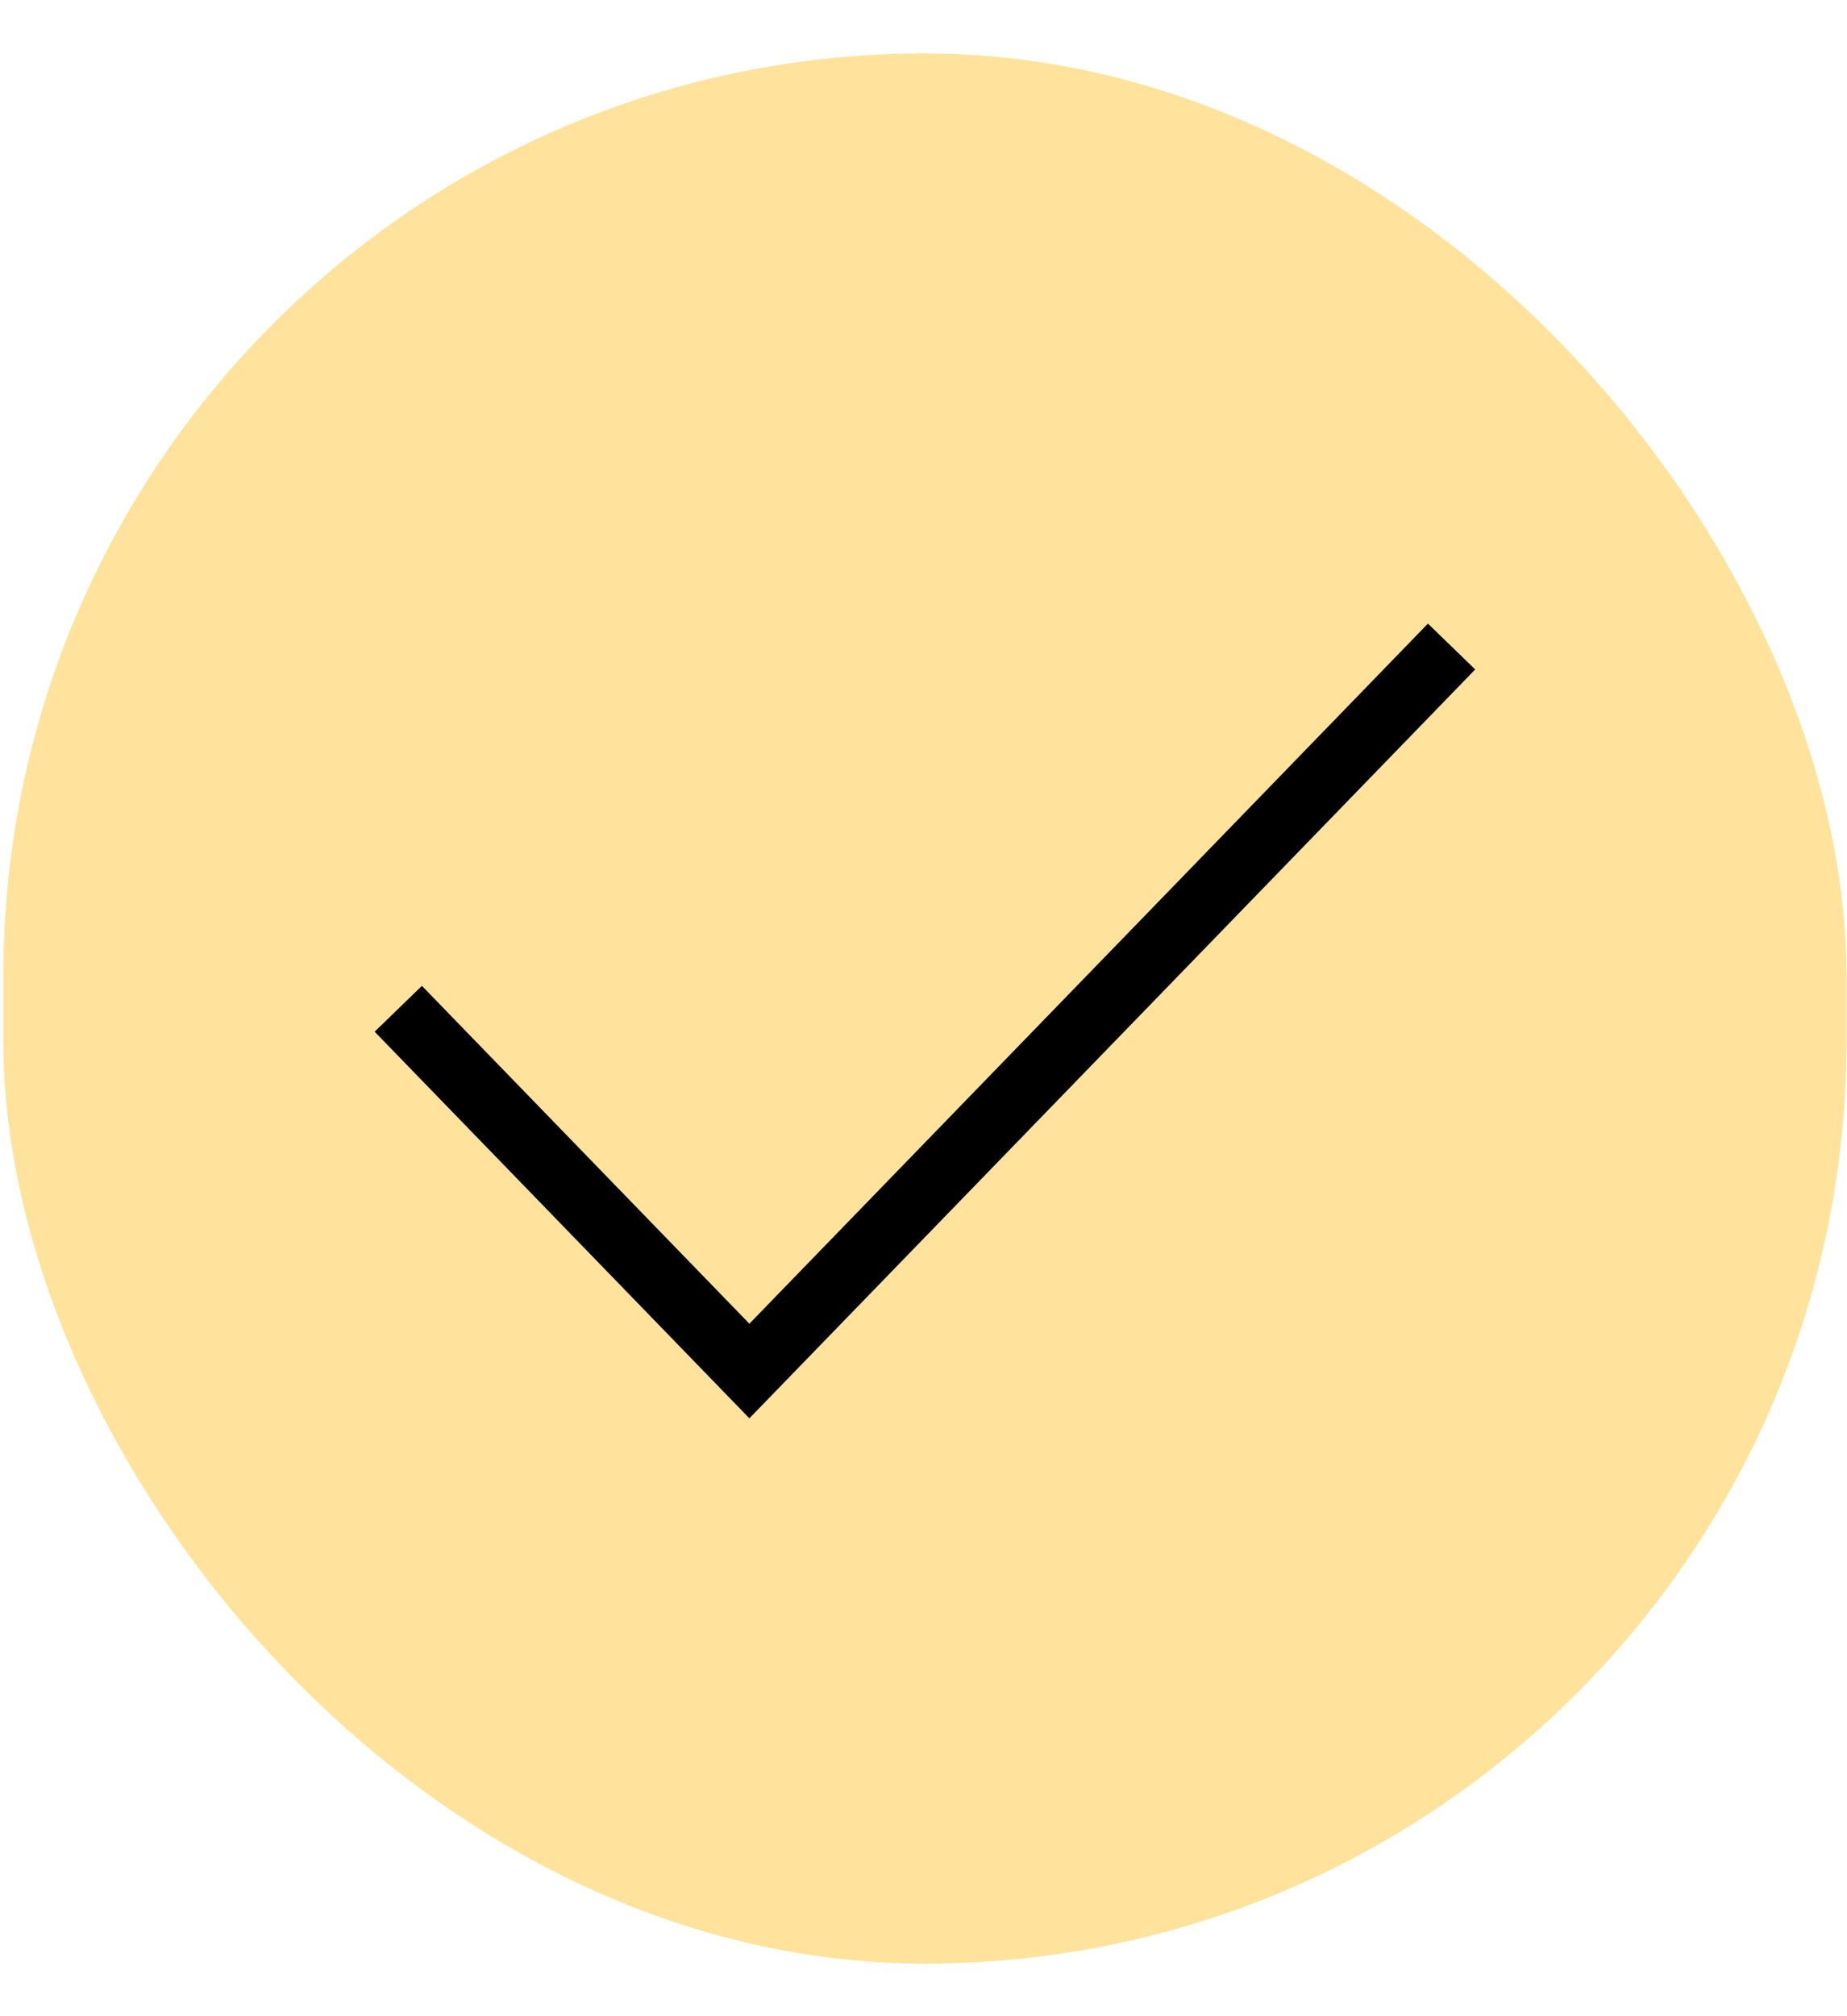
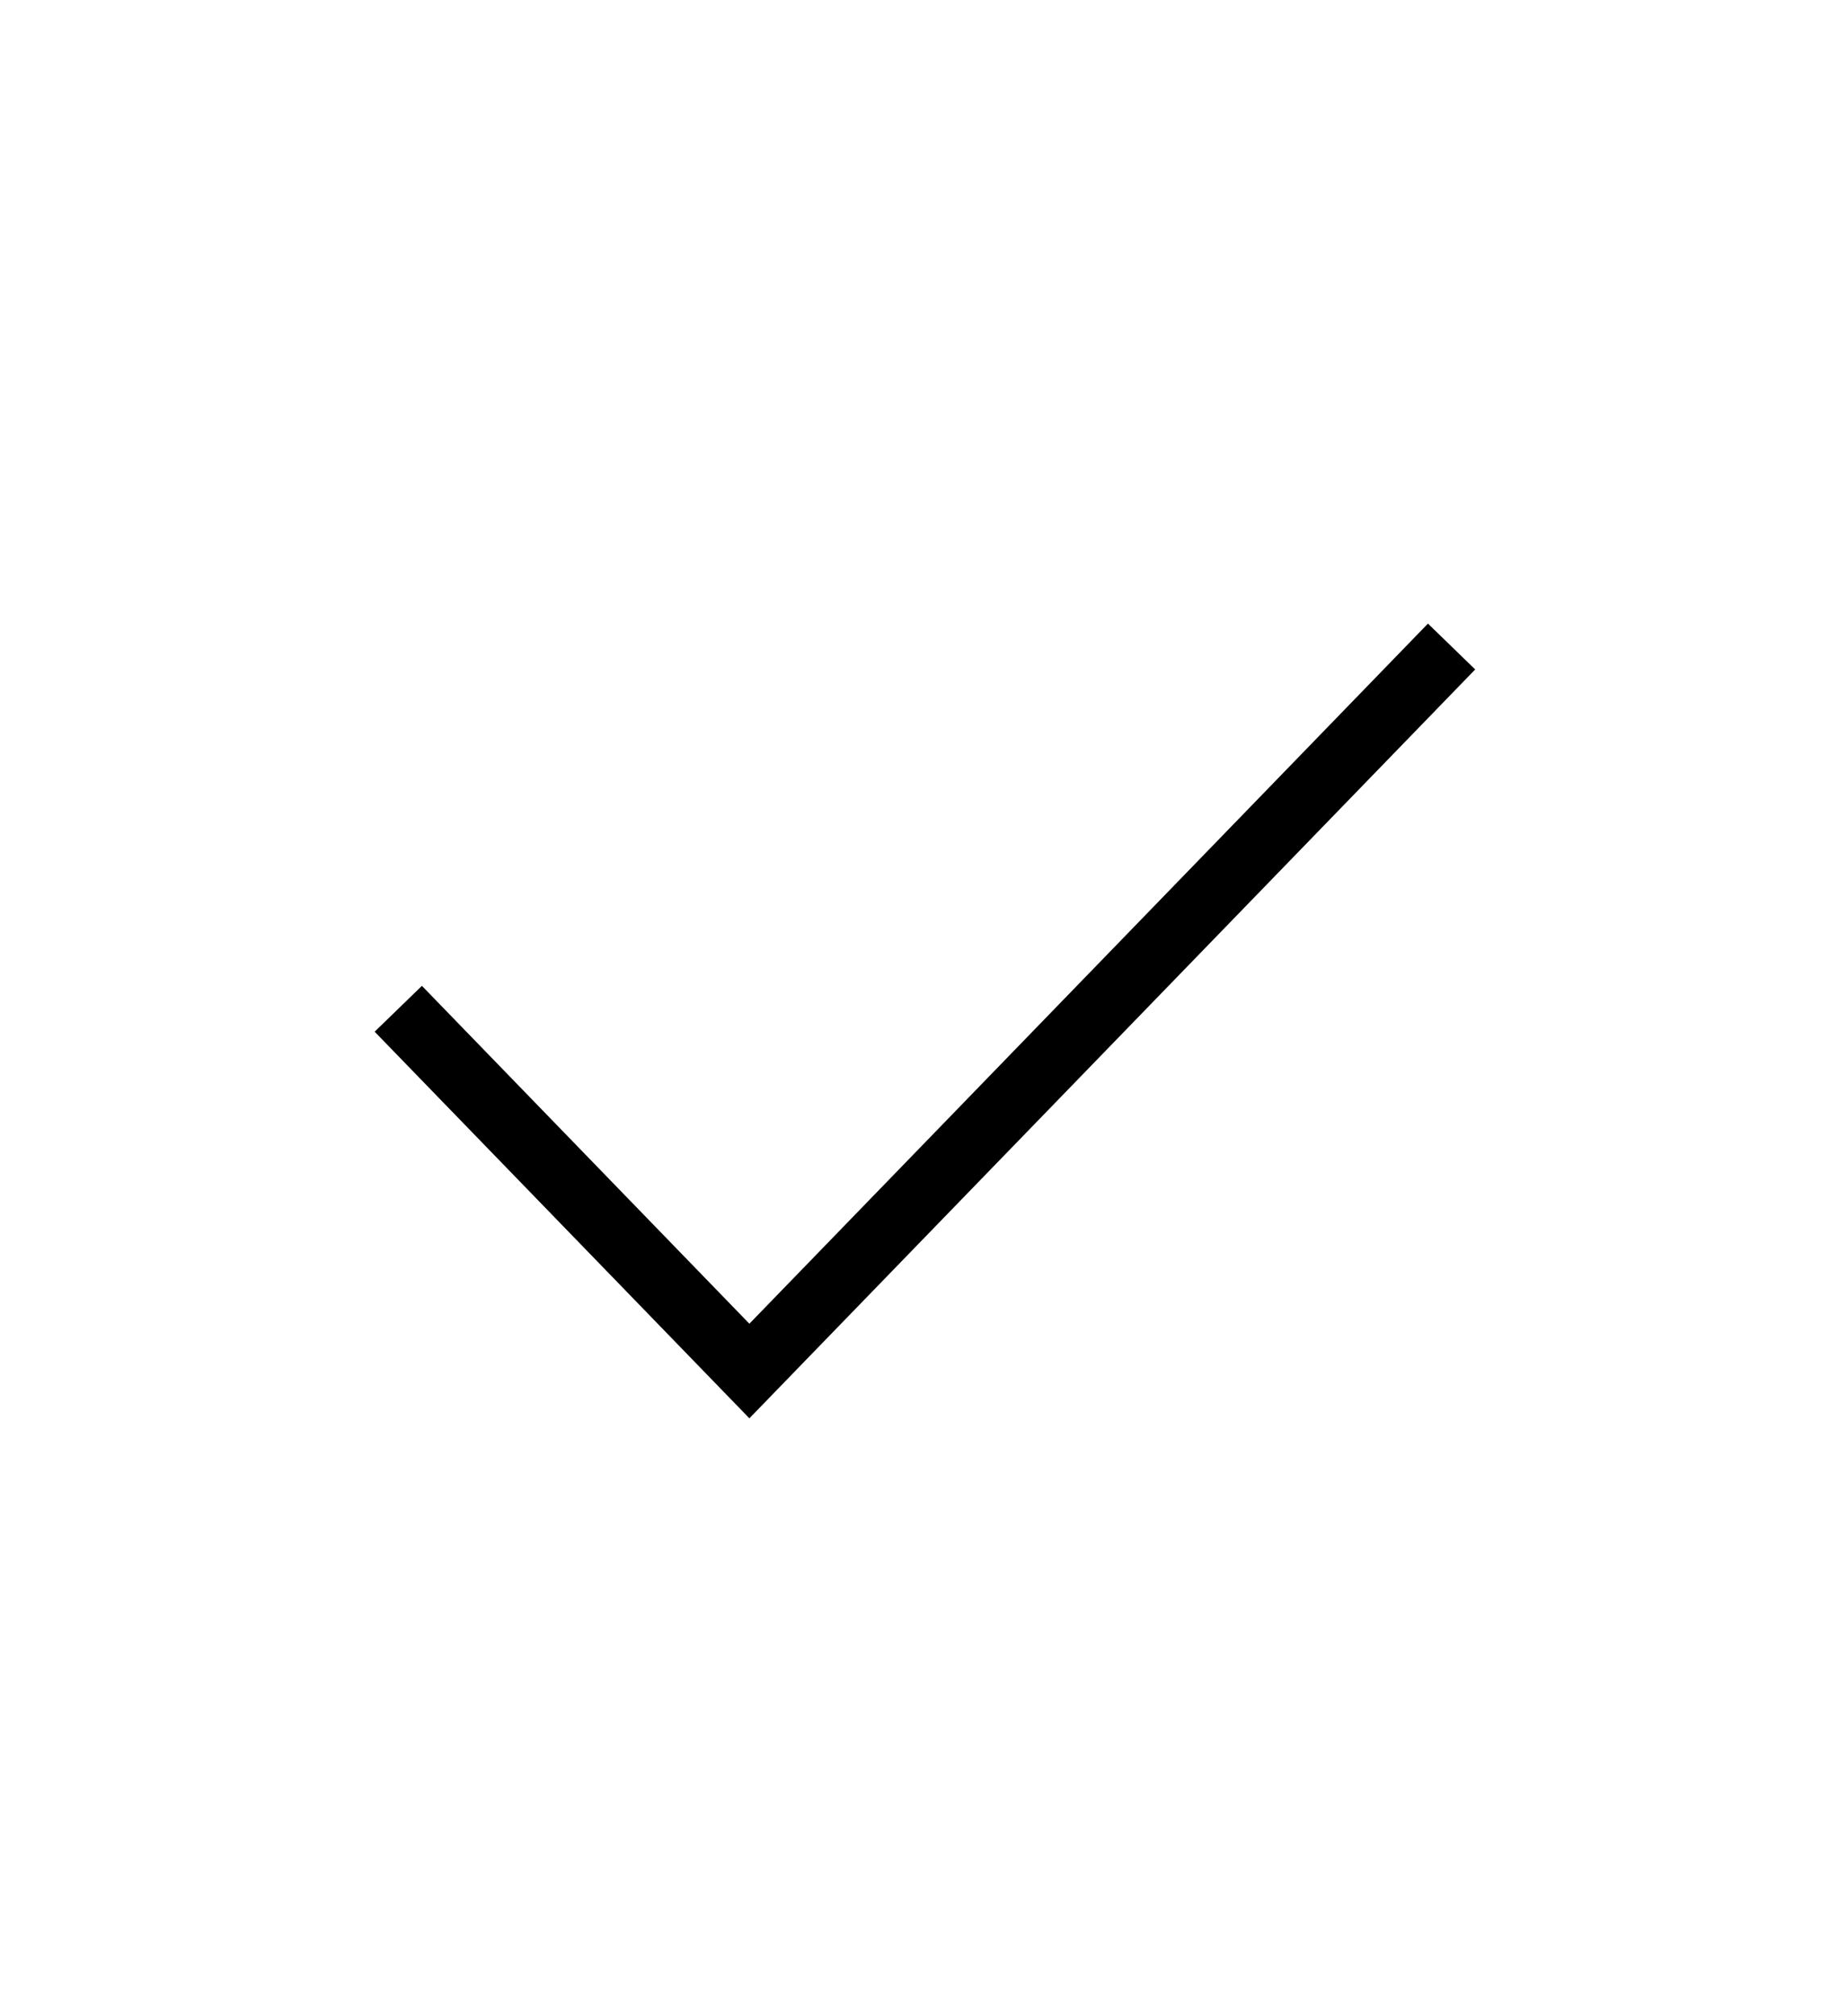
<svg xmlns="http://www.w3.org/2000/svg" width="11" height="12" viewBox="0 0 11 12" fill="none">
-   <rect x="0.02" y="0.318" width="10.977" height="11.369" rx="5.489" fill="#FFE39C" />
  <path d="M8.645 3.848L4.463 8.16L2.372 6.004" stroke="black" stroke-width="0.392" />
</svg>